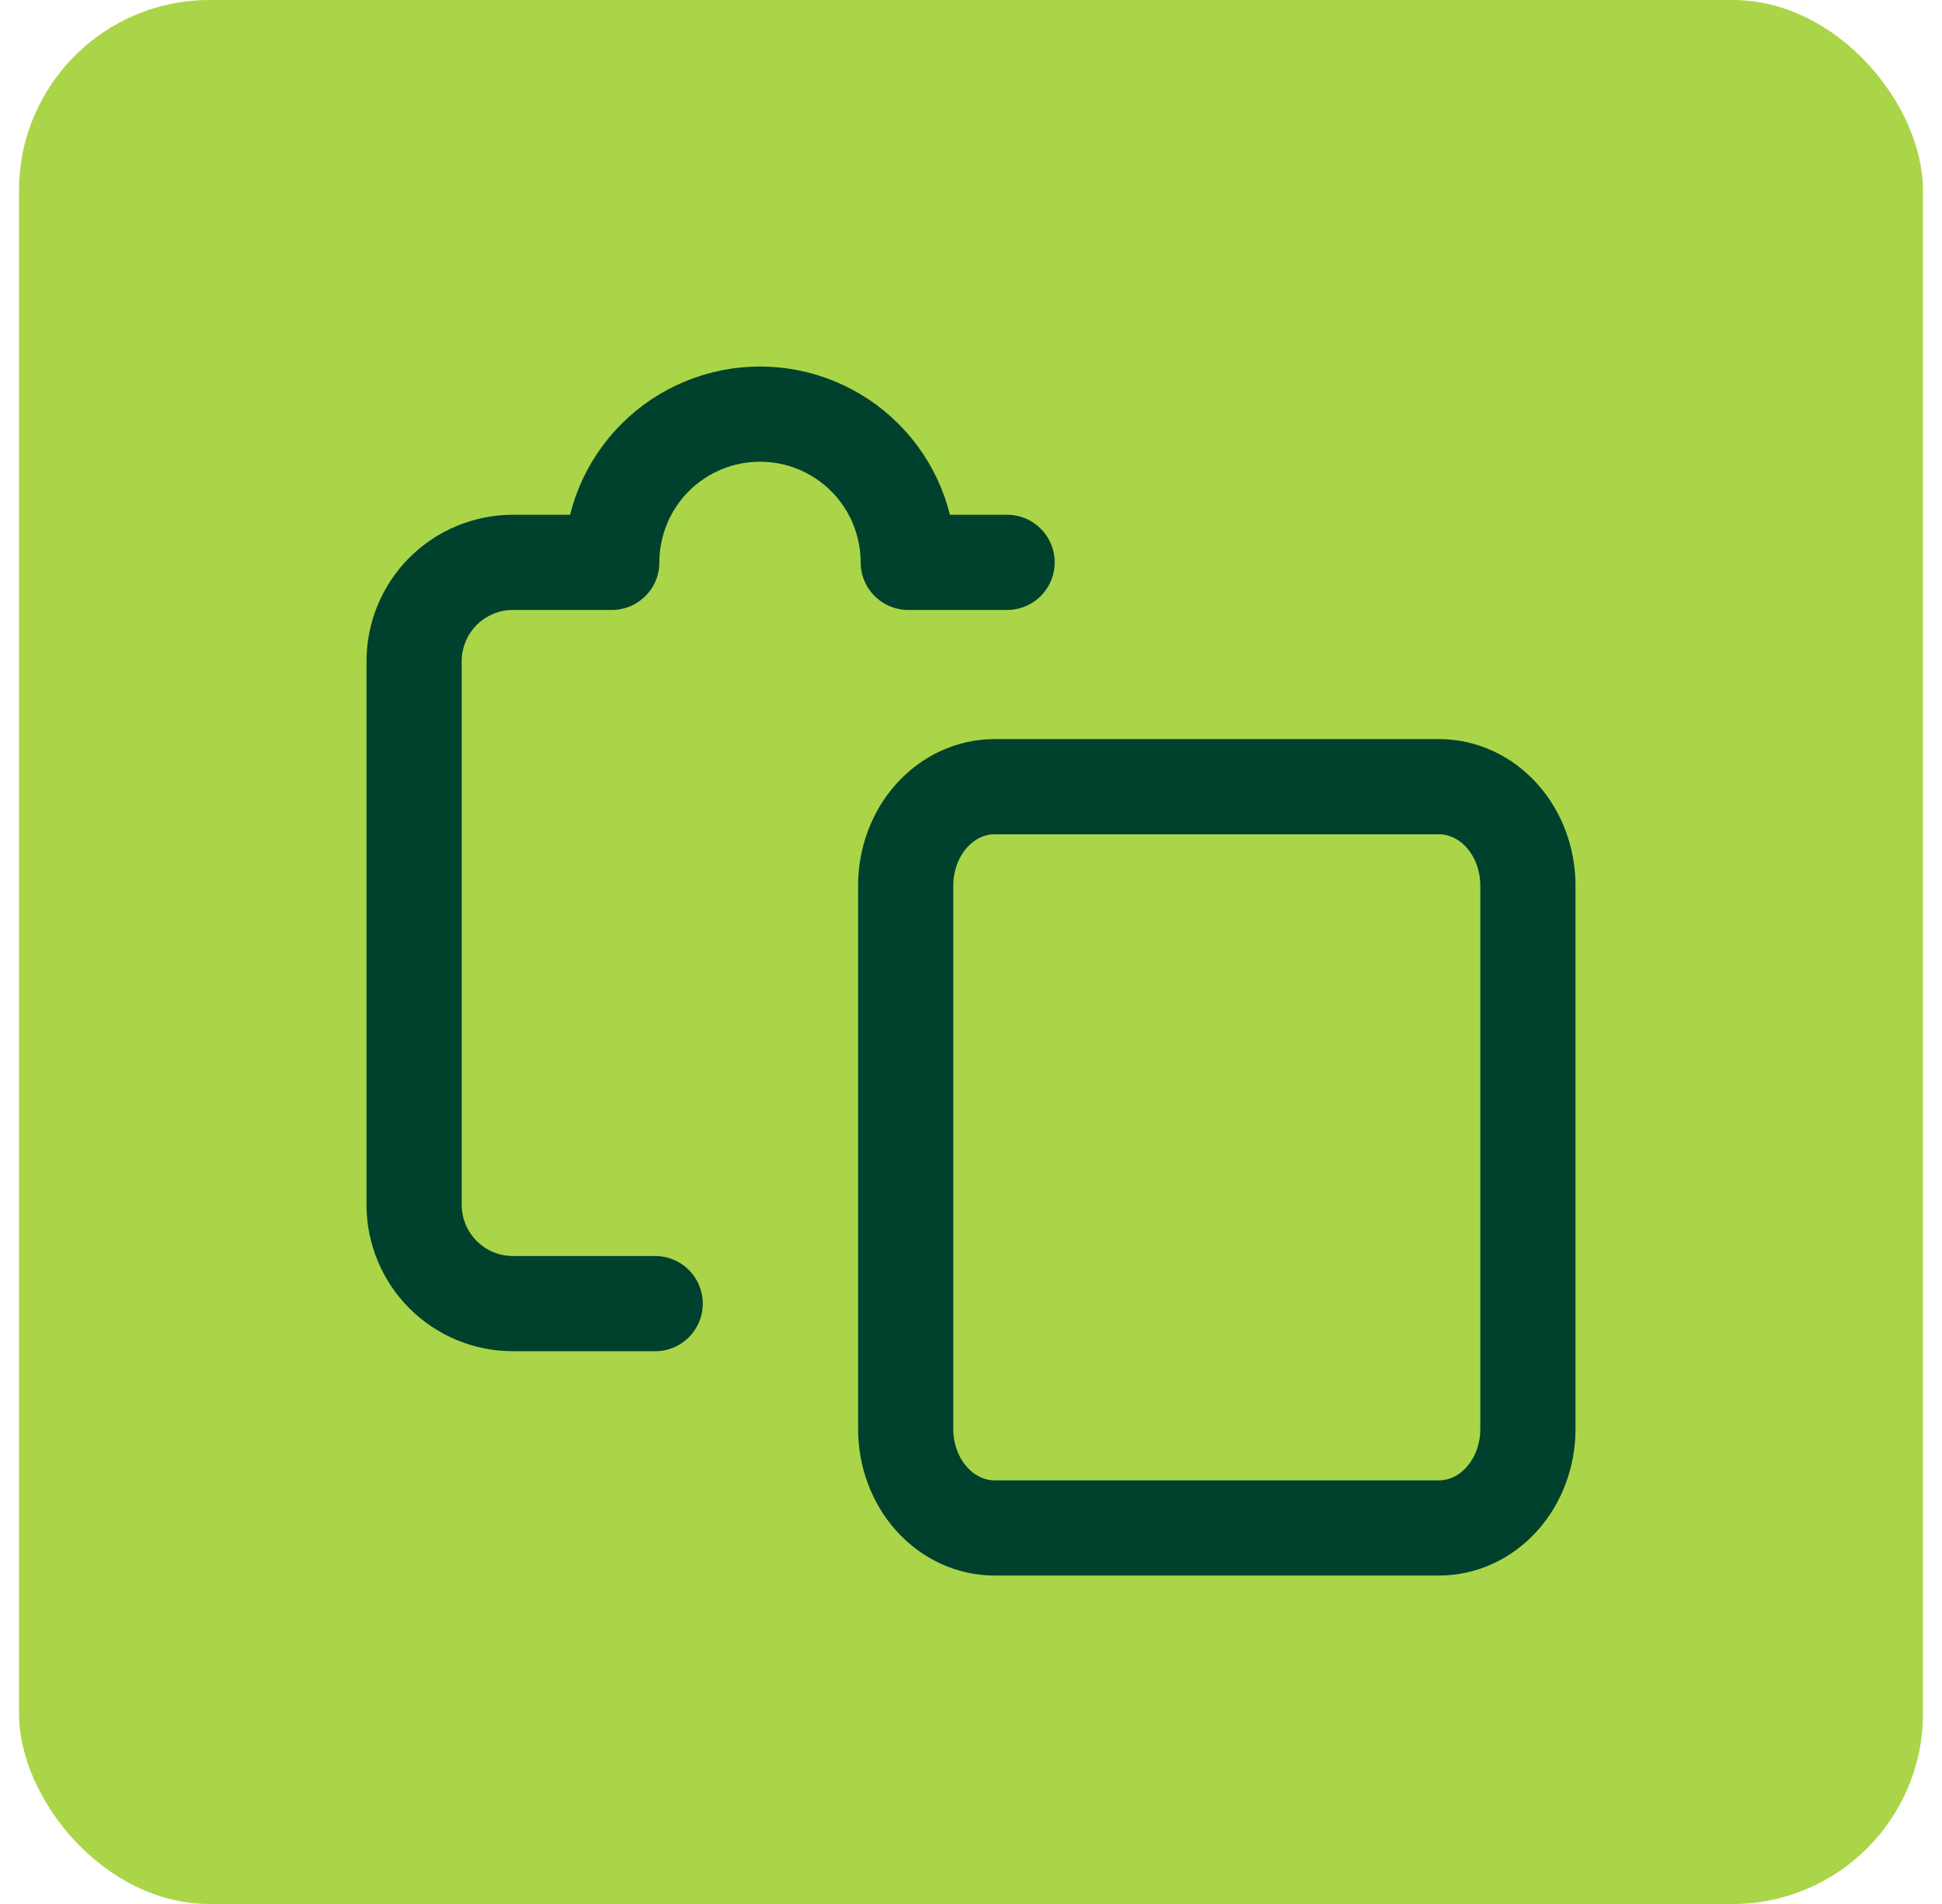
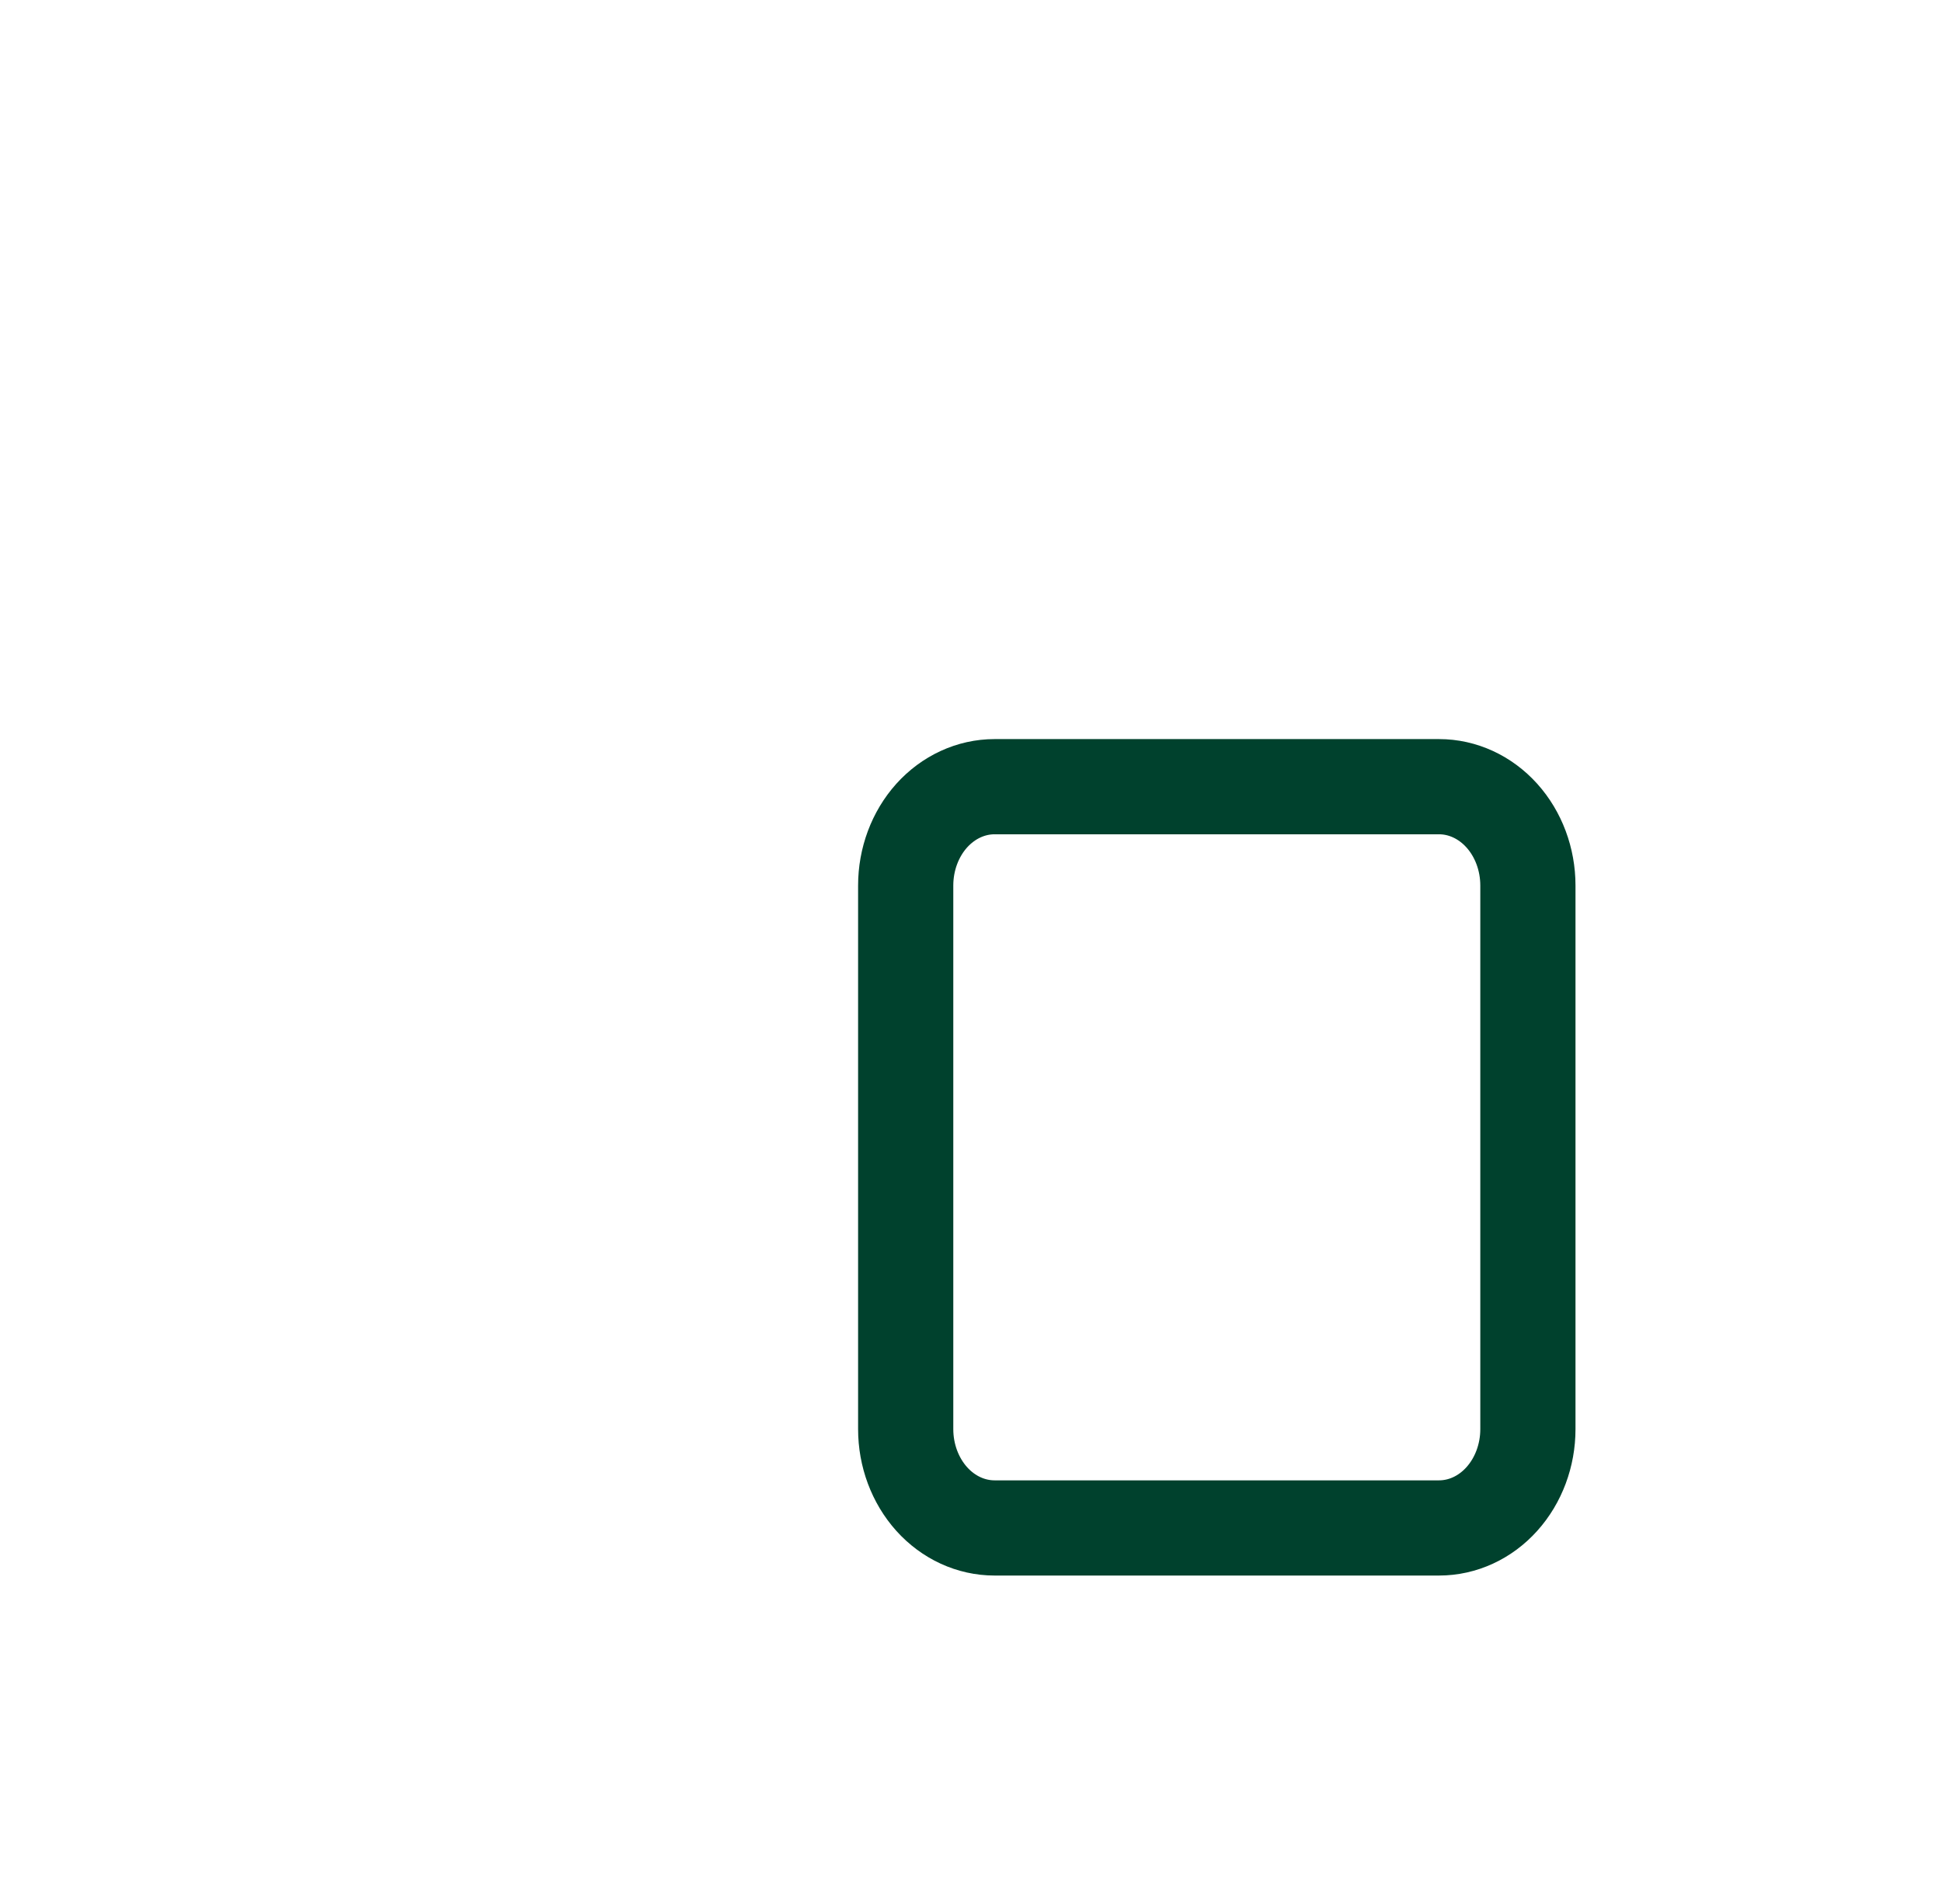
<svg xmlns="http://www.w3.org/2000/svg" width="51" height="50" viewBox="0 0 51 50" fill="none">
-   <rect x="0.5" width="50" height="50" rx="5" fill="#AAD548" />
-   <path d="M26.448 14.768H23.852C23.852 13.736 23.442 12.745 22.712 12.015C21.982 11.285 20.992 10.875 19.959 10.875C18.927 10.875 17.936 11.285 17.206 12.015C16.476 12.745 16.066 13.736 16.066 14.768H13.47C12.782 14.768 12.122 15.042 11.635 15.528C11.149 16.015 10.875 16.675 10.875 17.364V31.639C10.875 32.327 11.149 32.987 11.635 33.474C12.122 33.961 12.782 34.234 13.47 34.234H17.206" stroke="#00412D" stroke-width="2.5" stroke-linecap="round" stroke-linejoin="round" />
  <path d="M35.456 20.659H37.791C38.41 20.659 39.004 20.933 39.441 21.419C39.879 21.906 40.125 22.566 40.125 23.255V37.53C40.125 38.218 39.879 38.878 39.441 39.365C39.004 39.852 38.41 40.125 37.791 40.125H26.119C25.5 40.125 24.906 39.852 24.468 39.365C24.031 38.878 23.785 38.218 23.785 37.53V23.255C23.785 22.566 24.031 21.906 24.468 21.419C24.906 20.933 25.5 20.659 26.119 20.659H35.456Z" stroke="#00412D" stroke-width="2.5" stroke-linecap="round" stroke-linejoin="round" />
</svg>